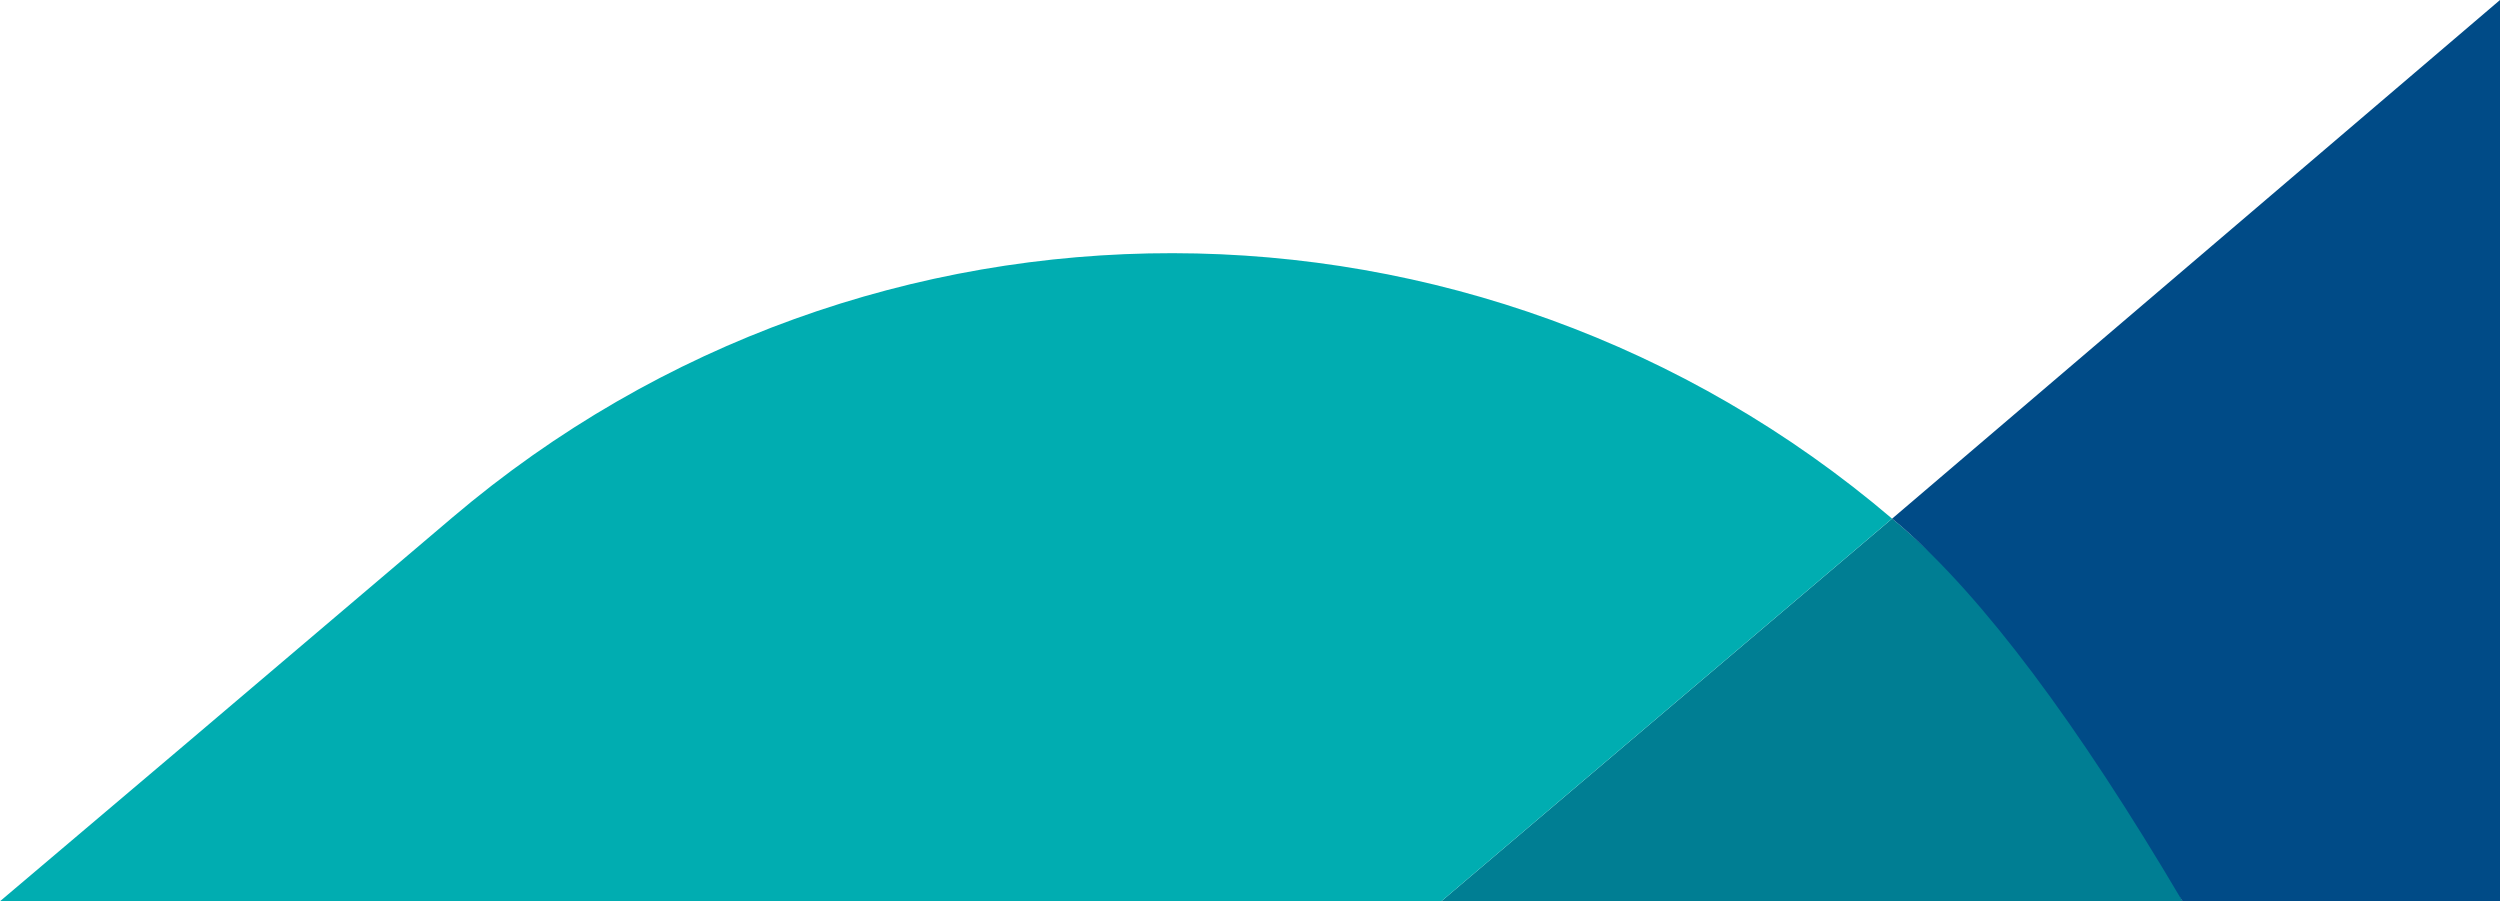
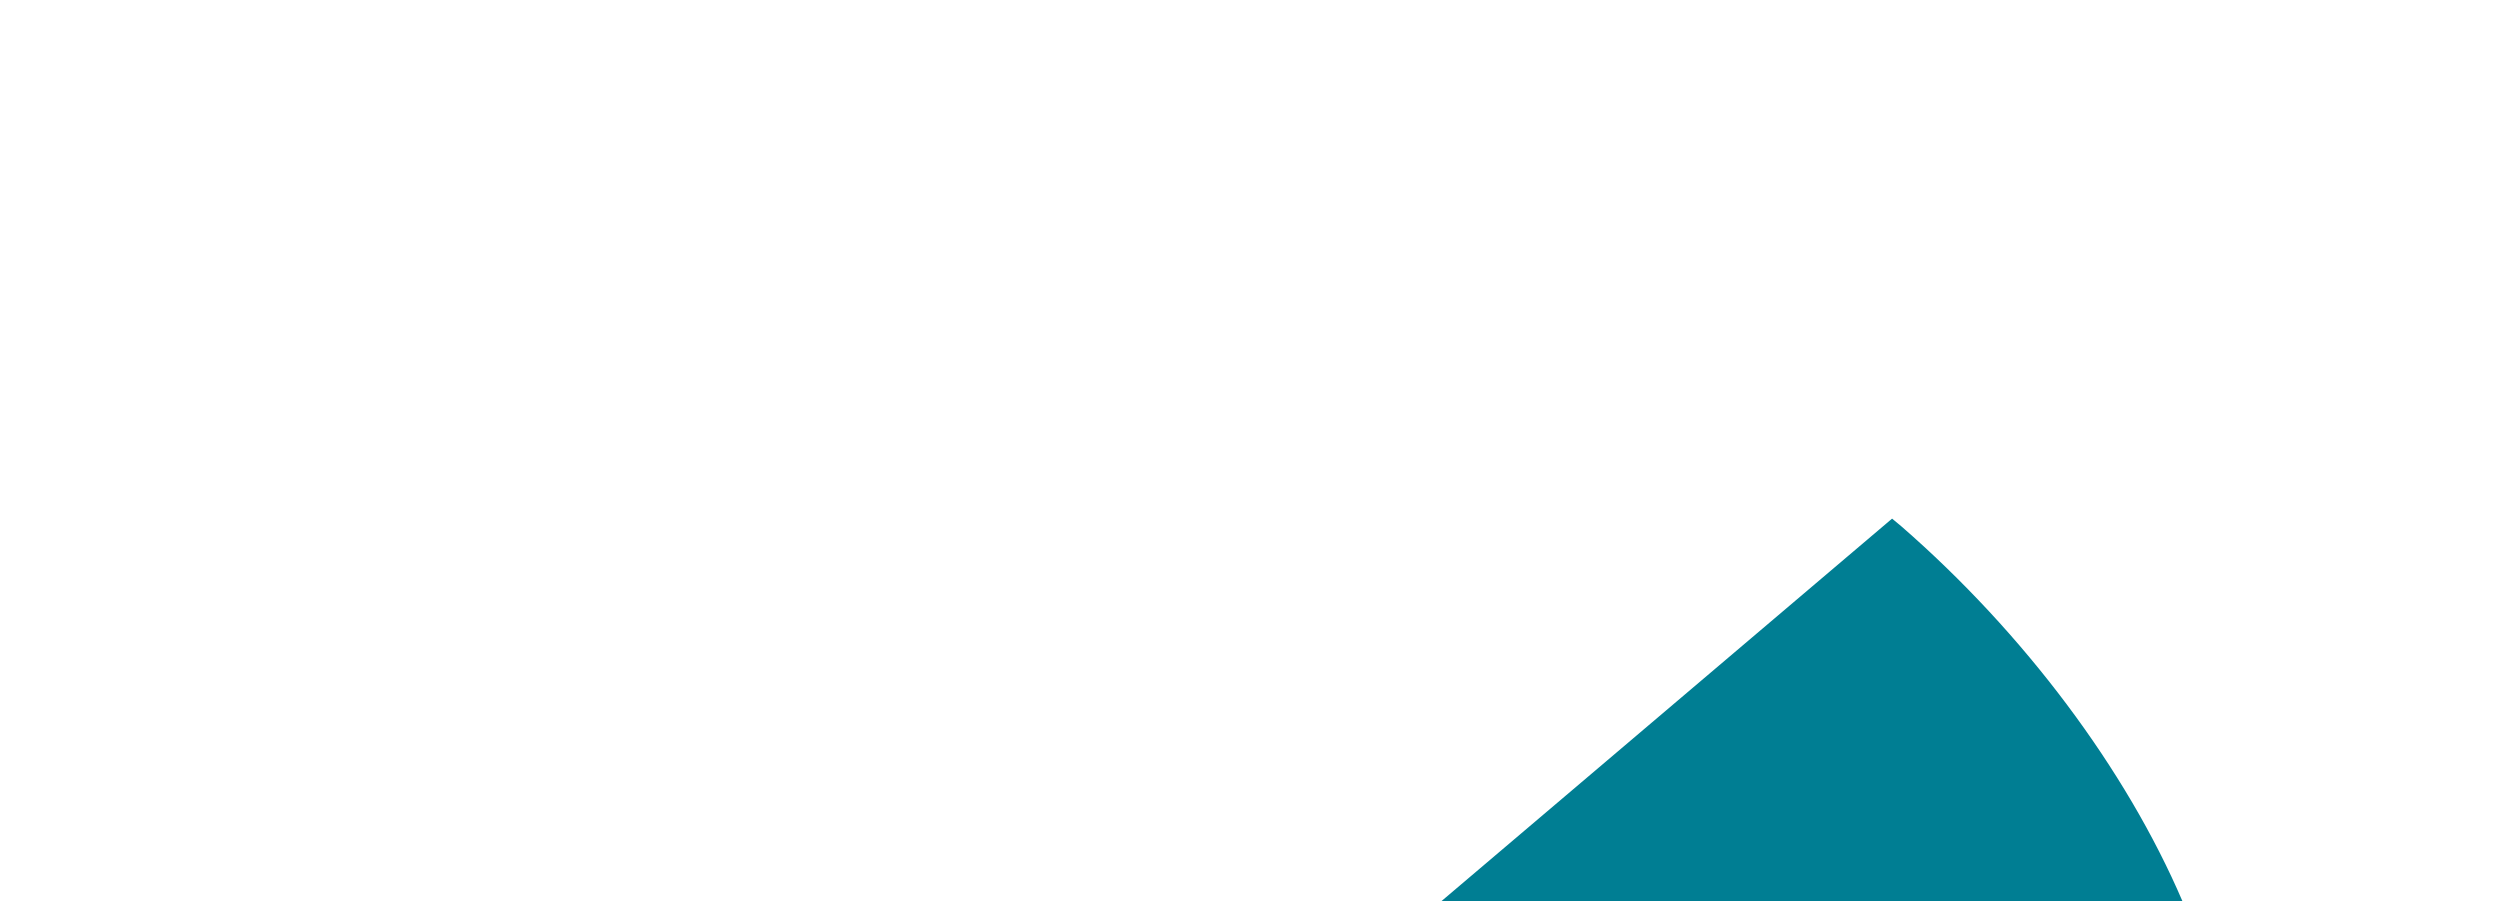
<svg xmlns="http://www.w3.org/2000/svg" width="405px" height="146px" viewBox="0 0 405 146" version="1.1">
  <title>Hero graphic</title>
  <g id="Hero-2022" stroke="none" stroke-width="1" fill="none" fill-rule="evenodd">
    <g id="Hero-responsive" transform="translate(-395, -3712)" fill-rule="nonzero">
      <g id="Hero-graphic" transform="translate(395, 3712)">
        <path d="M307.984,85.235 C307.503,84.818 307.002,84.43 306.516,84.017 L233.492,146 C313.537,146 353.559,146 353.559,146 C344.402,124.629 327.905,102.567 307.984,85.235 Z" id="Path" fill="#007E93" />
-         <path d="M405,0 L306.521,84.022 C307.007,84.435 307.503,84.823 307.984,85.24 C321.295,96.821 336.486,117.074 353.559,146 L405,146 L405,0 Z" id="Path" fill="#004B87" />
-         <path d="M306.511,84.017 L233.492,146 L0,146 L30.33,120.312 L73.291,83.829 C140.654,26.612 239.371,26.816 306.511,84.017 Z" id="Path" fill="#00ADB1" />
      </g>
    </g>
  </g>
</svg>